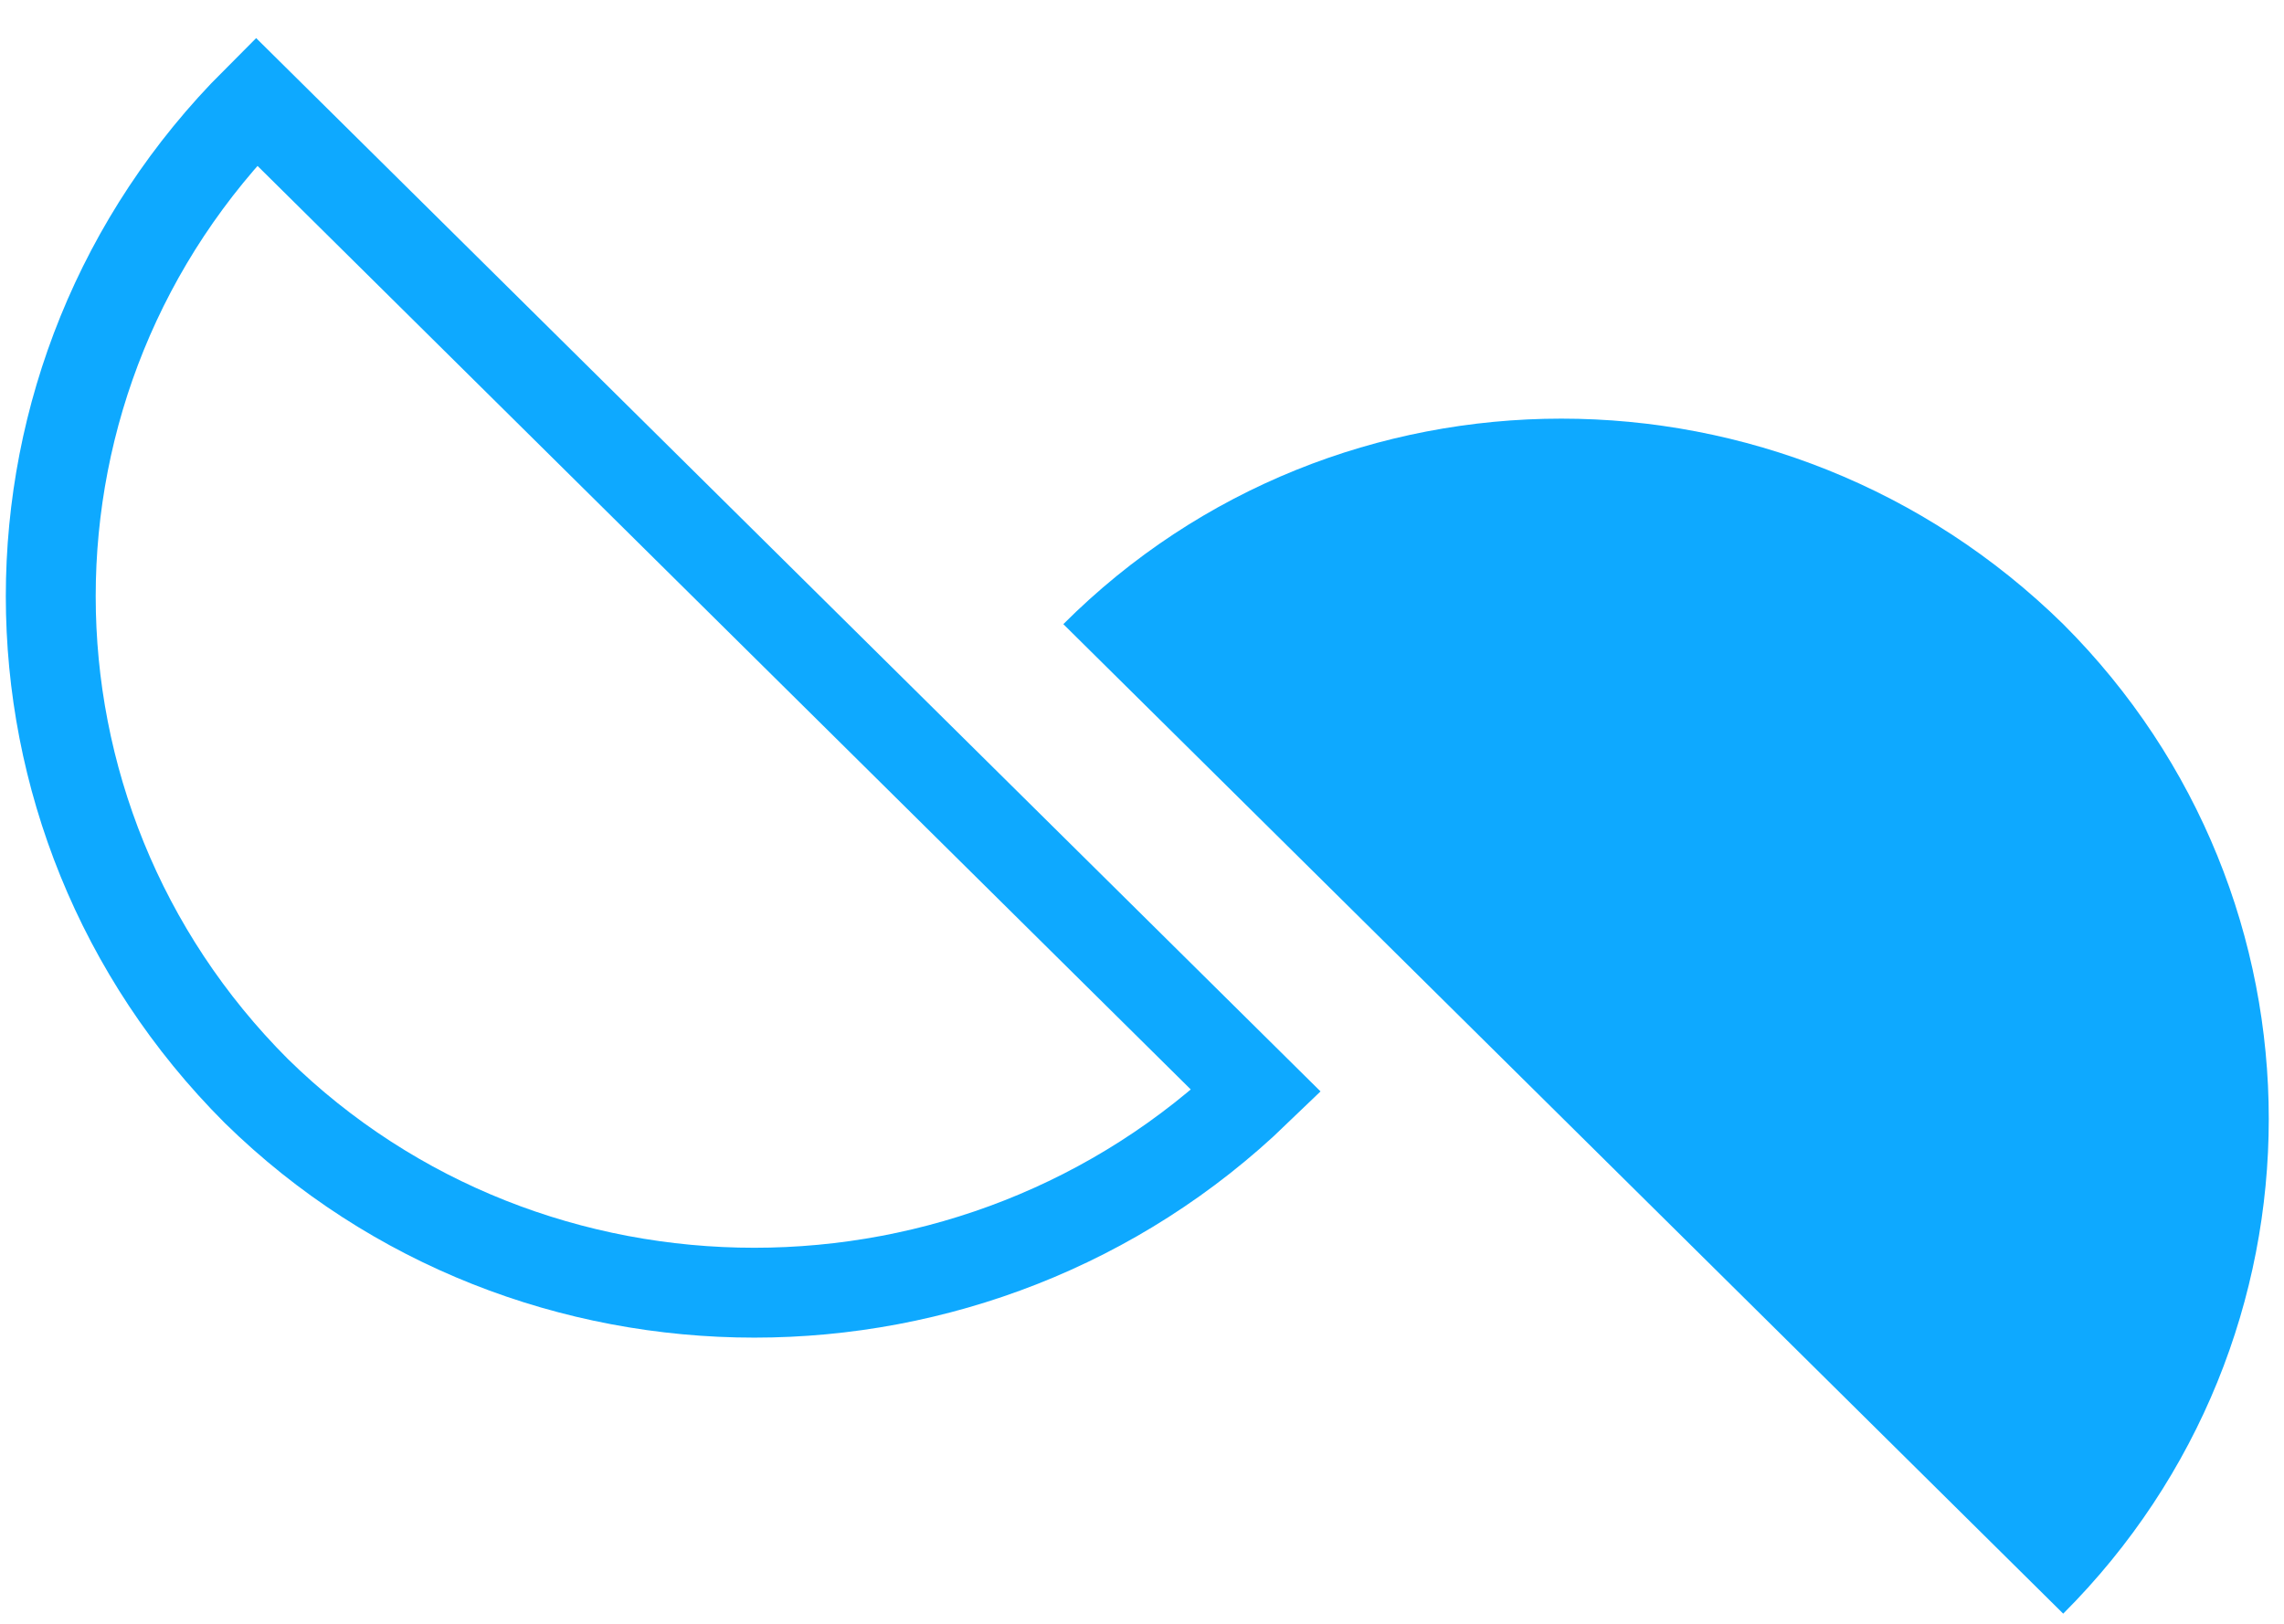
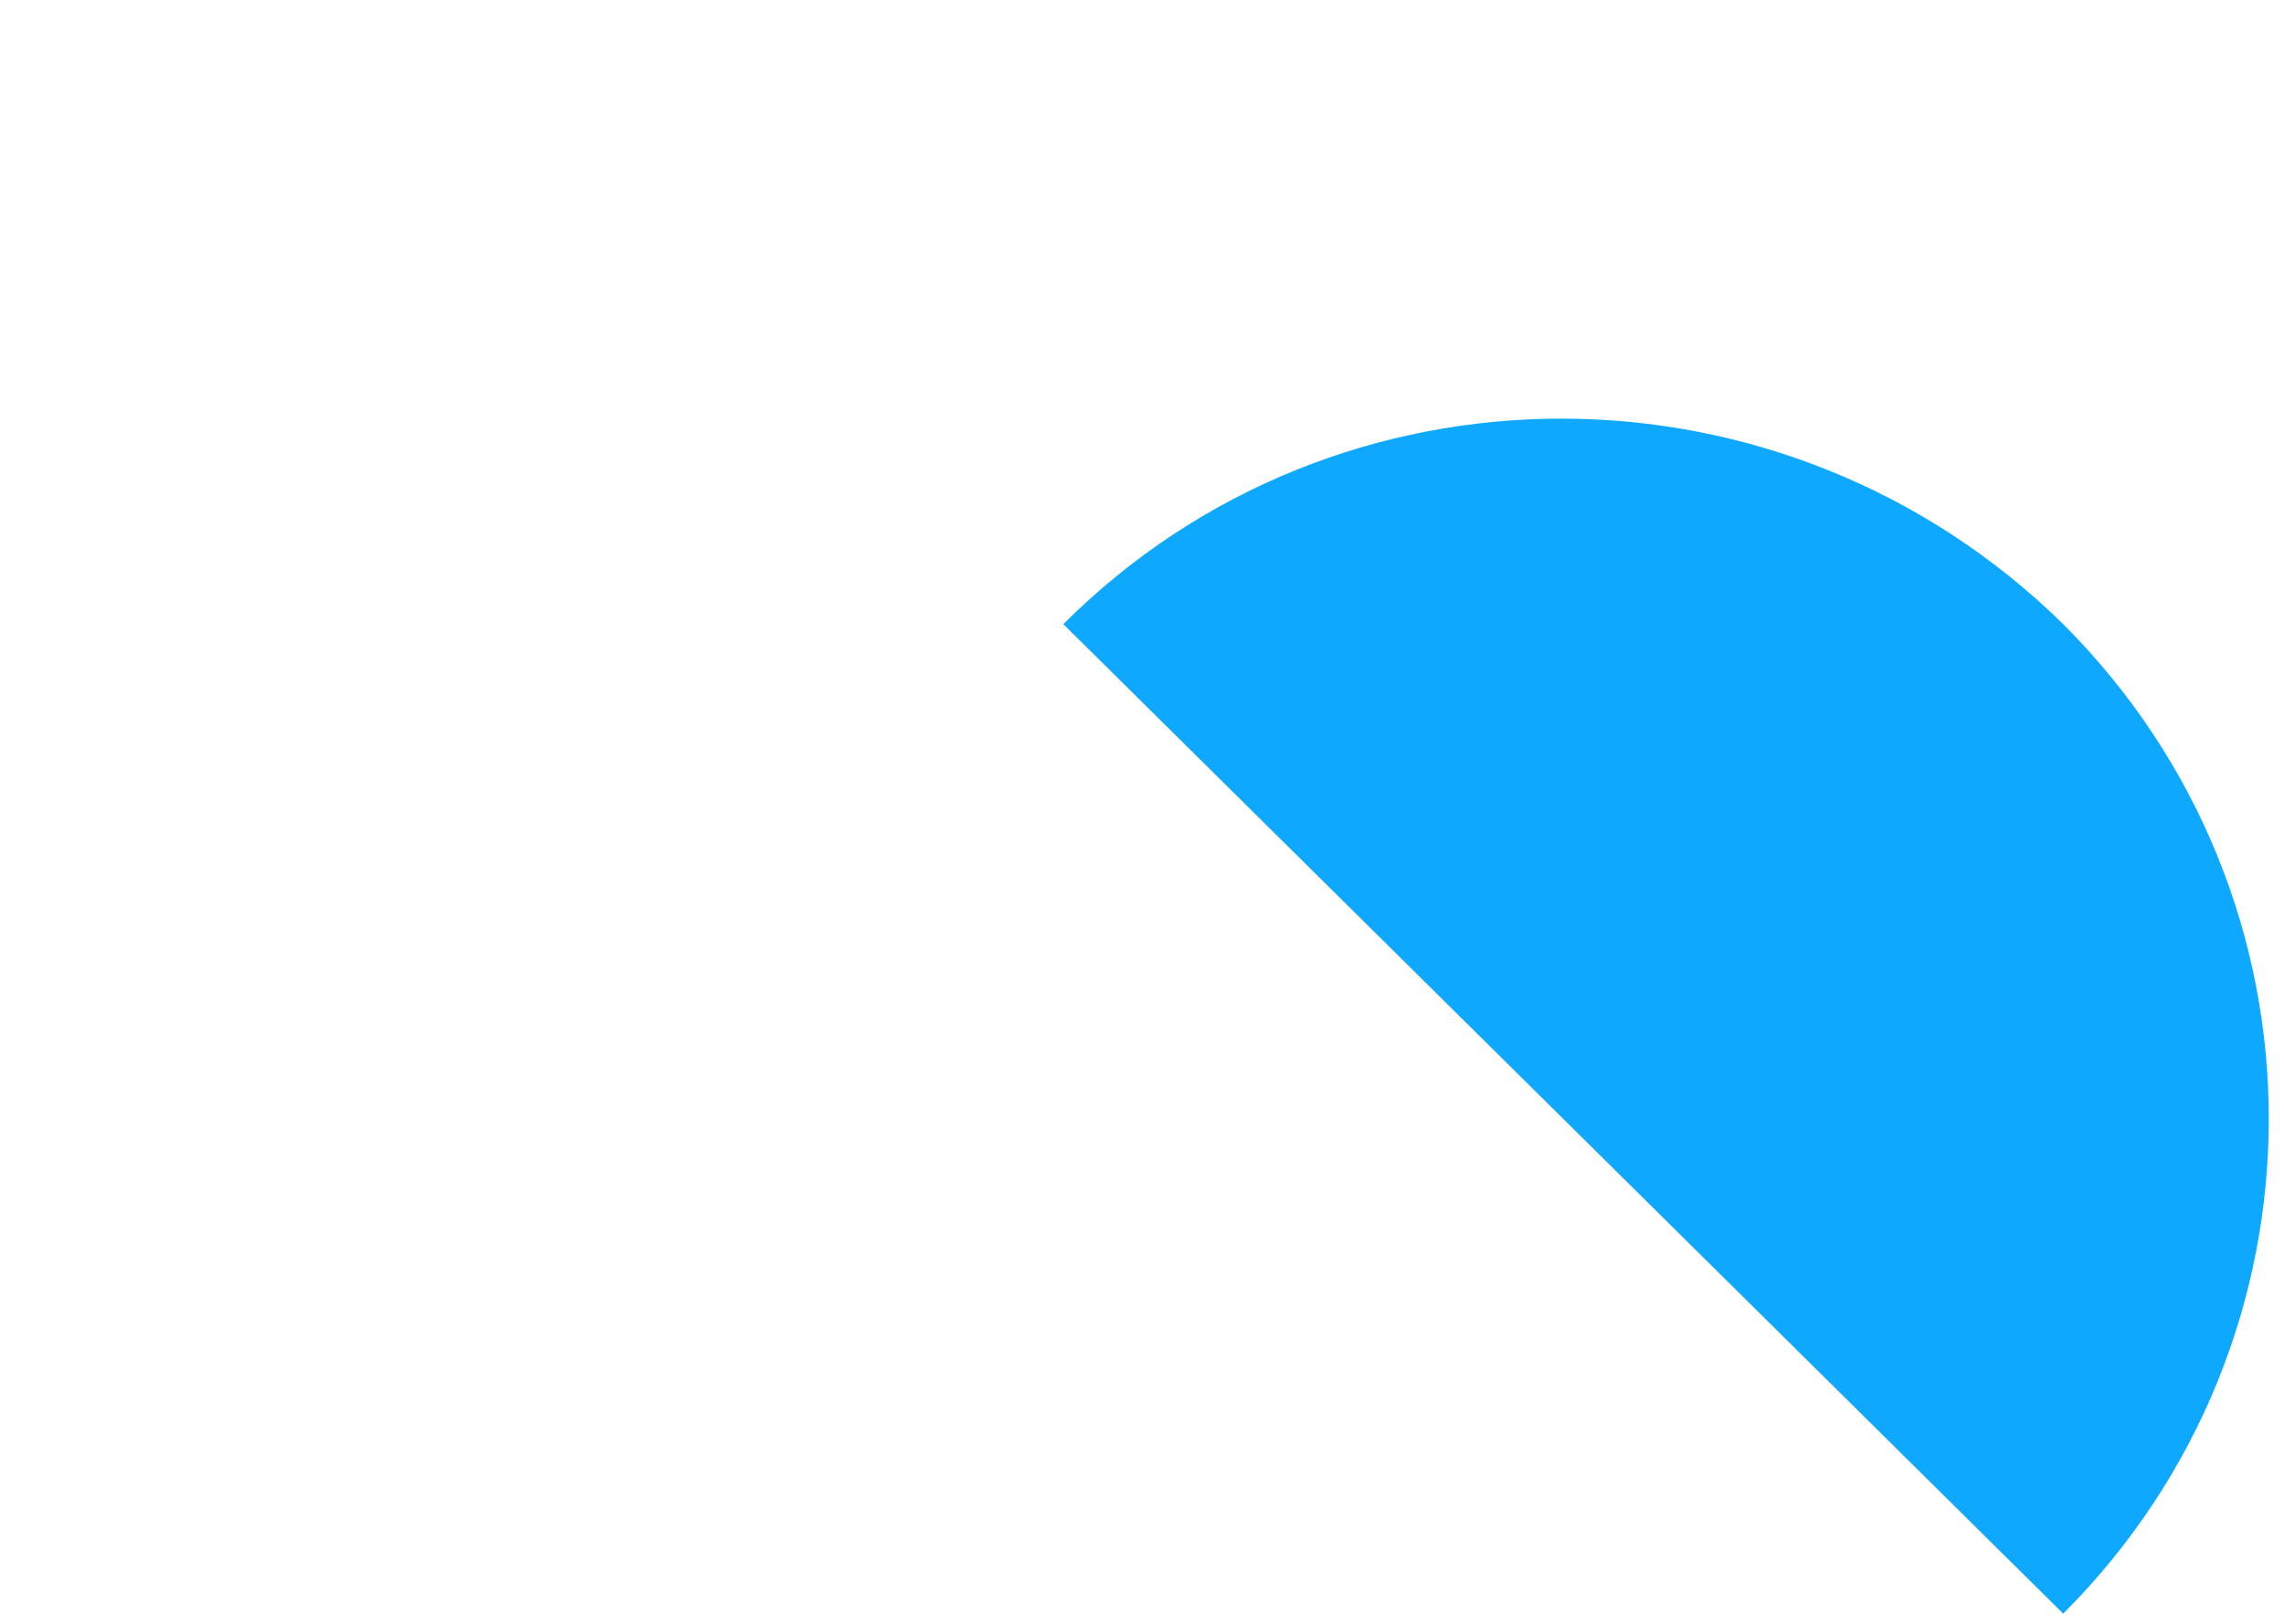
<svg xmlns="http://www.w3.org/2000/svg" width="45" height="32" viewBox="0 0 45 32" fill="none">
  <path d="M40.65 12.3C46.05 17.7 46.05 26.4 40.65 31.8L20.95 12.3C26.35 6.9 35.15 6.9 40.65 12.3Z" fill="#0EA9FF" />
-   <path d="M5.05 21.5C-0.35 16.1 -0.35 7.4 5.05 2L24.75 21.5C19.25 26.8 10.45 26.8 5.05 21.5Z" stroke="#0EA9FF" stroke-width="1.771" stroke-miterlimit="10" />
</svg>